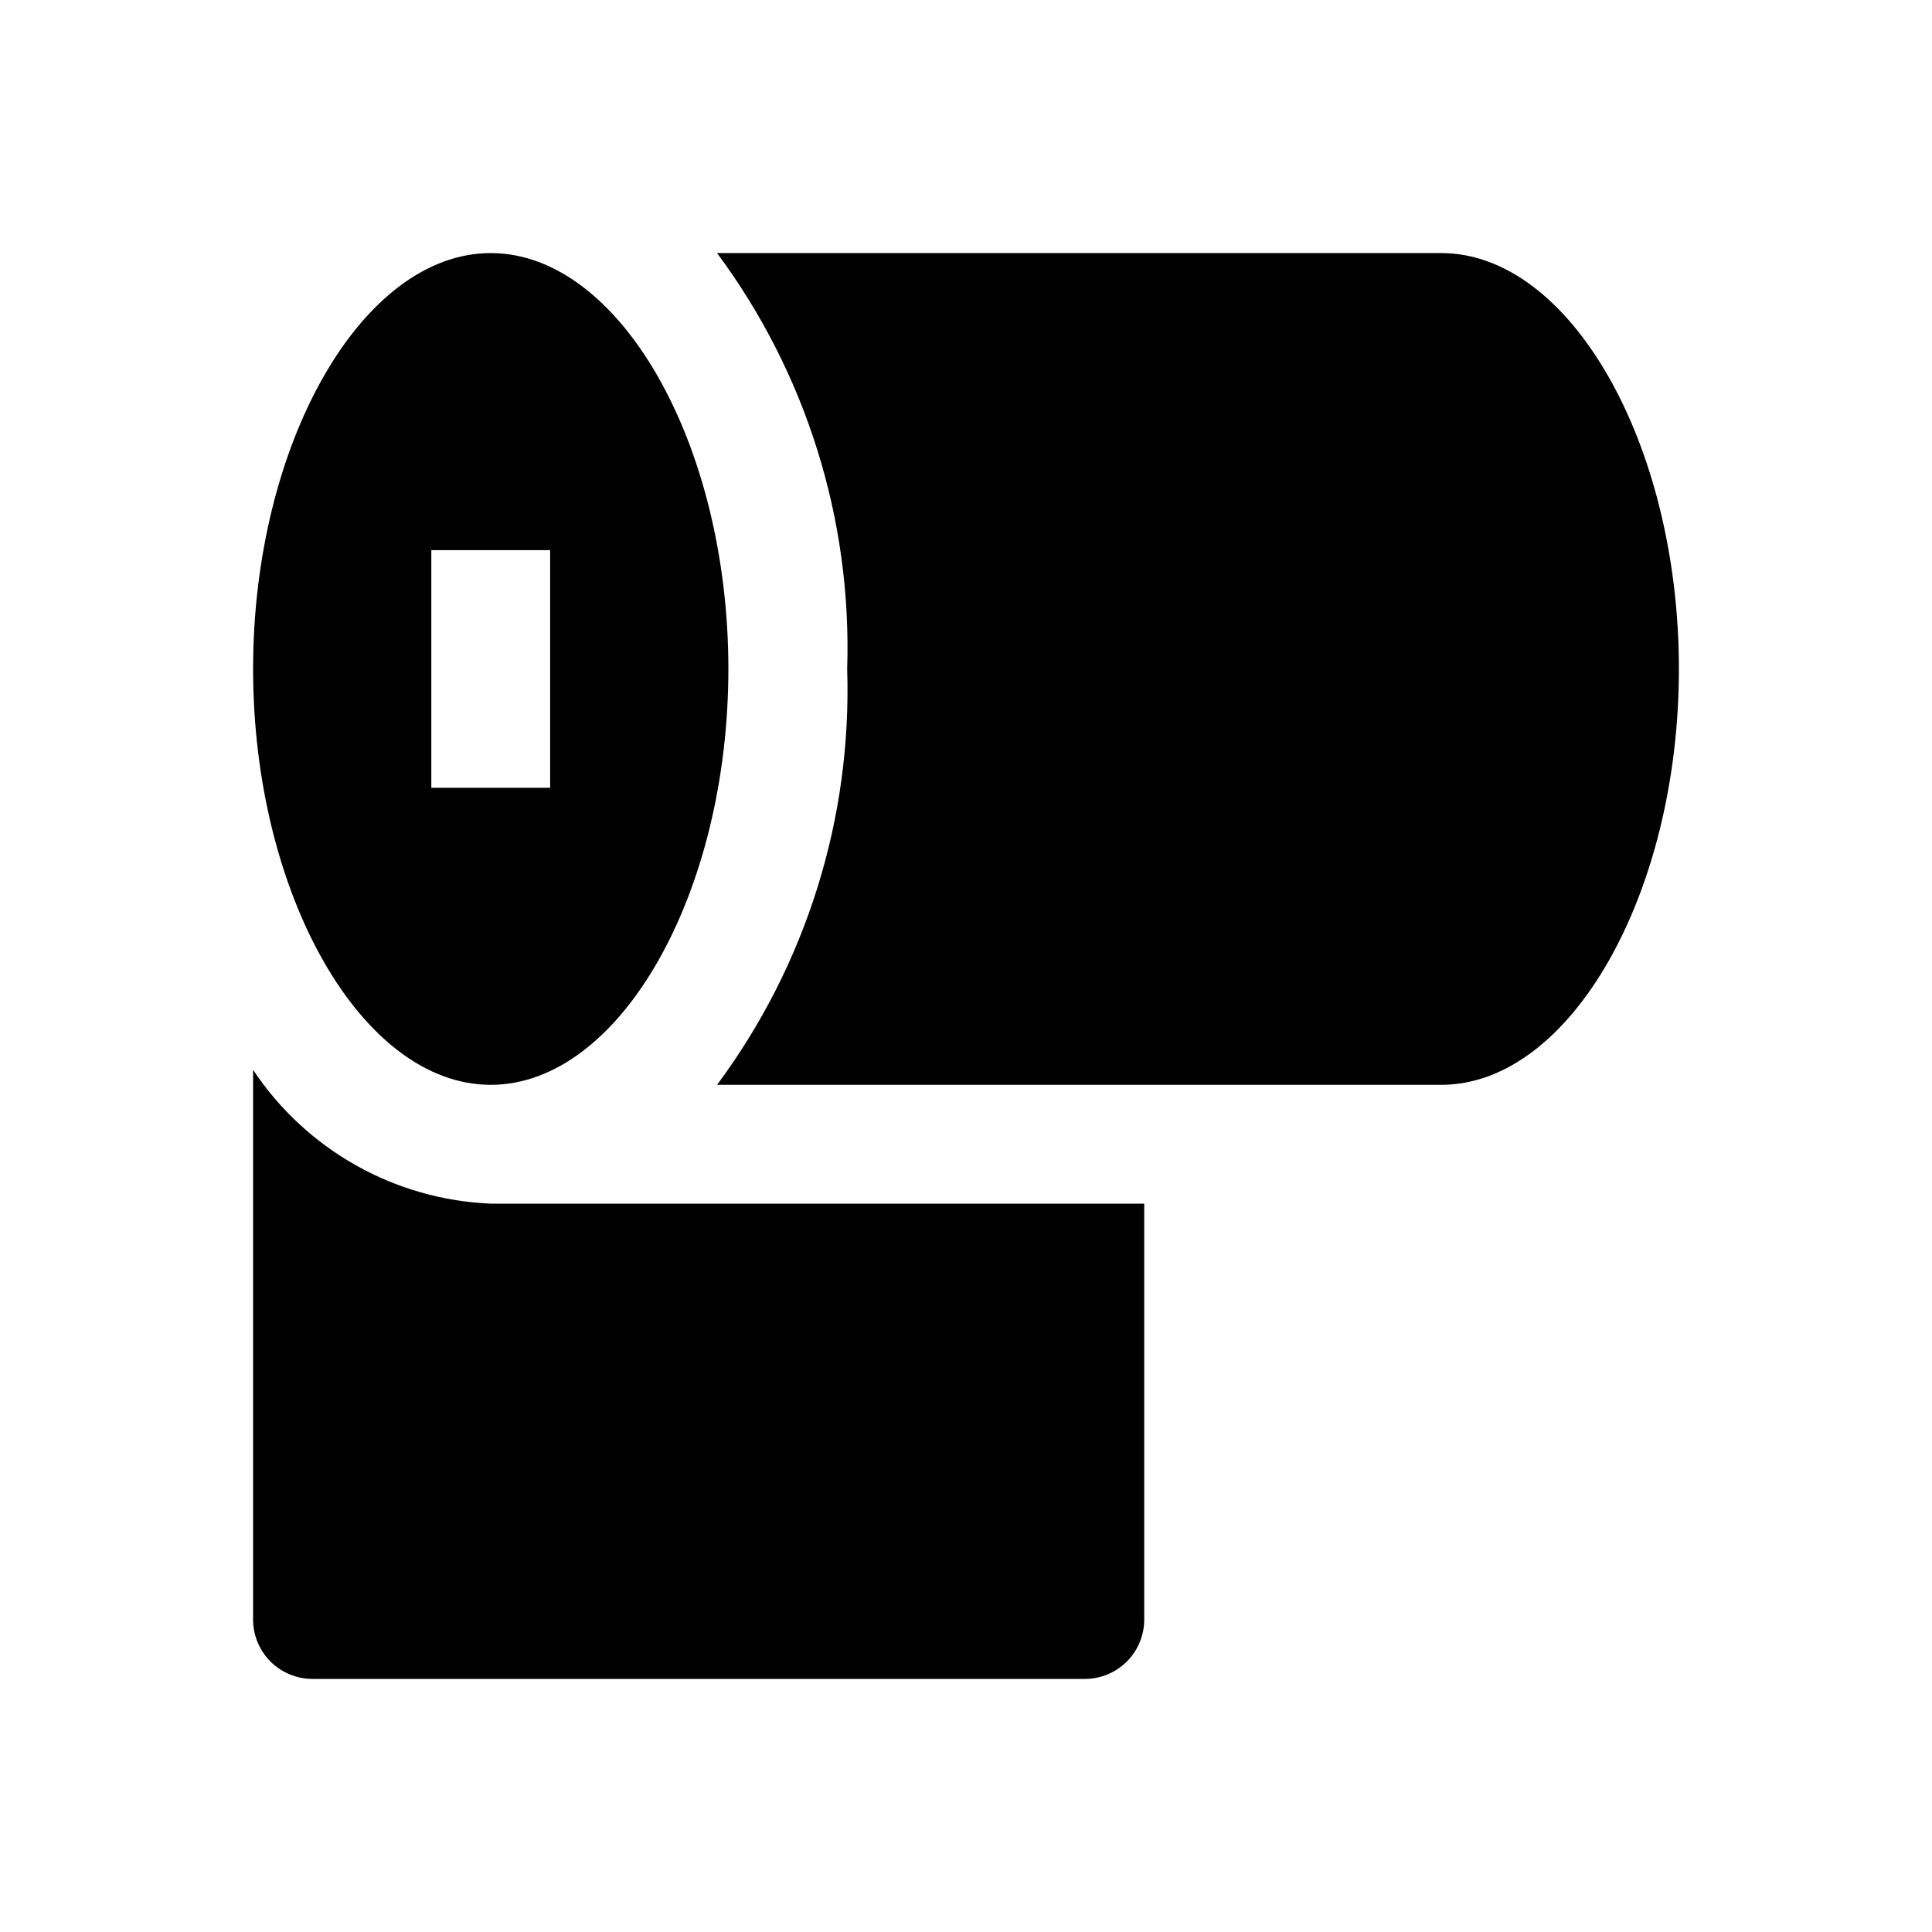
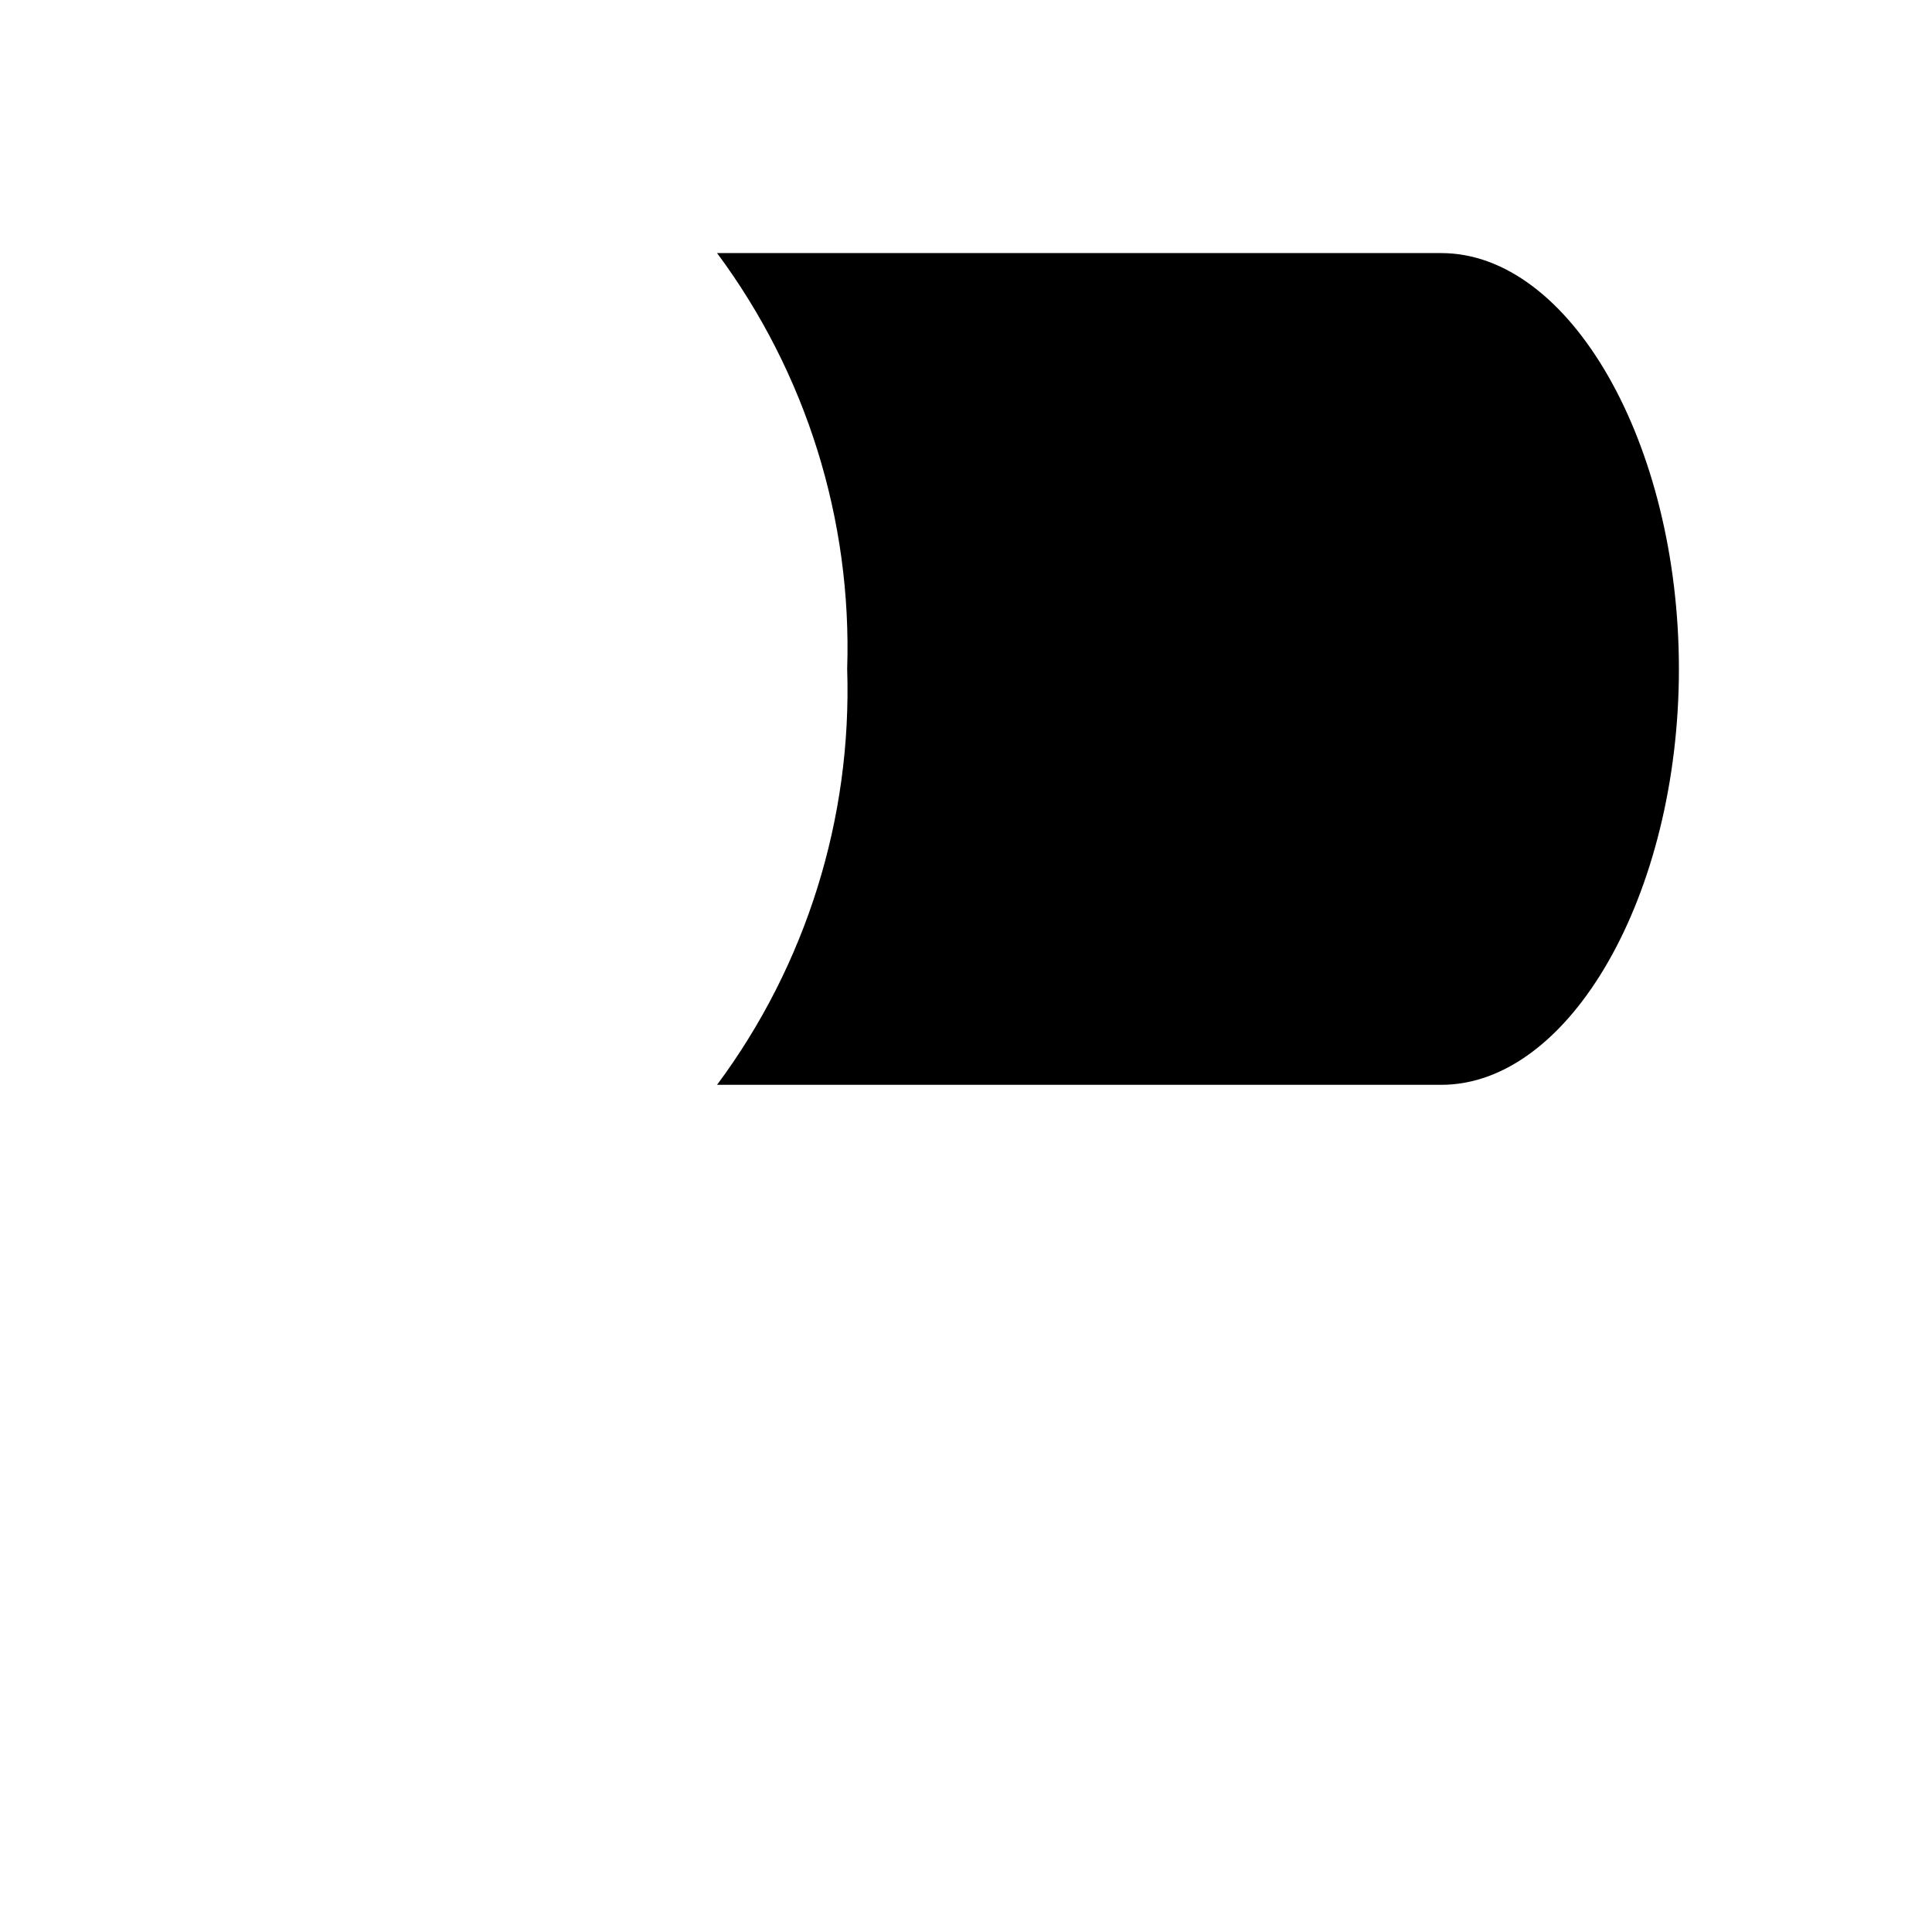
<svg xmlns="http://www.w3.org/2000/svg" fill="#000000" width="800px" height="800px" version="1.1" viewBox="144 144 512 512">
  <g>
-     <path d="m211.07 427.53v145.66c0 4.176 1.66 8.18 4.609 11.133 2.953 2.953 6.957 4.609 11.133 4.609h204.68c4.176 0 8.18-1.656 11.133-4.609 2.949-2.953 4.609-6.957 4.609-11.133v-110.21h-173.18c-25.453-1.062-48.863-14.238-62.977-35.449z" />
-     <path d="m274.05 211.07c-34.164 0-62.977 50.539-62.977 110.21 0 59.672 28.812 110.21 62.977 110.21s62.977-50.539 62.977-110.21c0-59.668-28.812-110.21-62.977-110.21zm15.742 141.7h-31.488v-62.977h31.488z" />
    <path d="m525.95 211.07h-191.92c23.609 31.789 35.762 70.633 34.48 110.21 1.281 39.578-10.871 78.422-34.48 110.21h191.92c34.141 0 62.977-50.477 62.977-110.21 0-59.734-28.832-110.21-62.977-110.21z" />
  </g>
</svg>